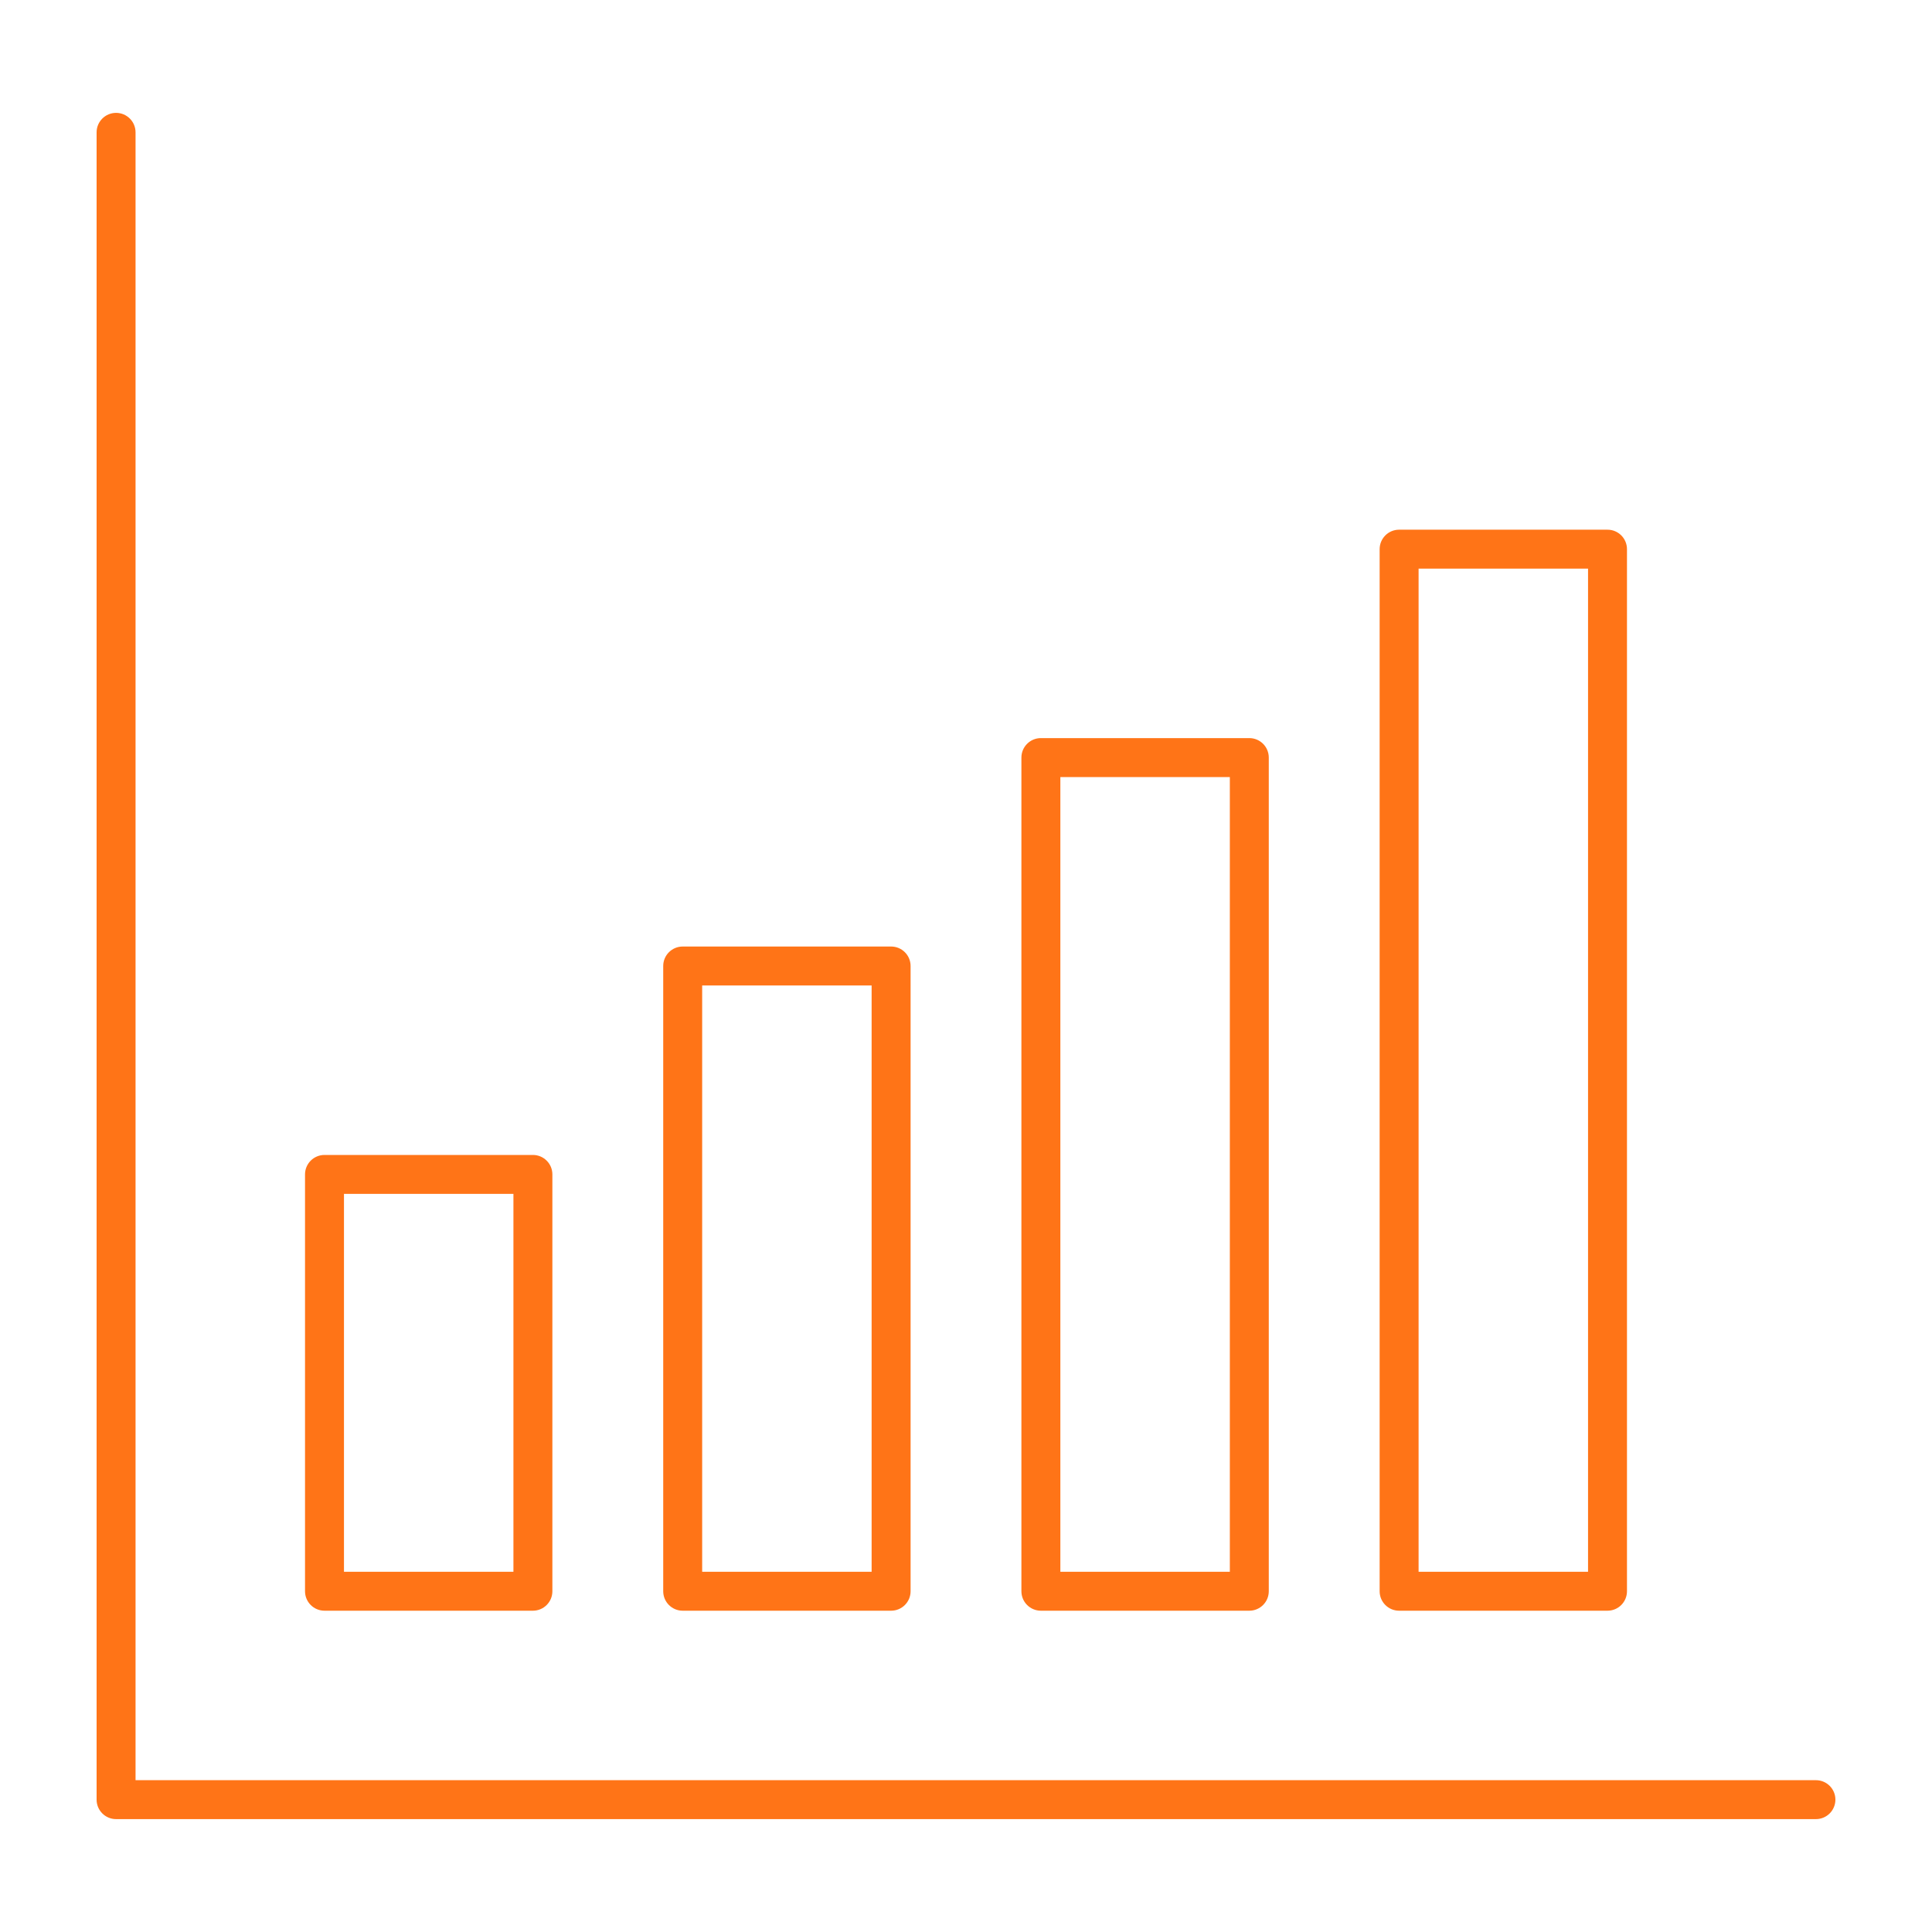
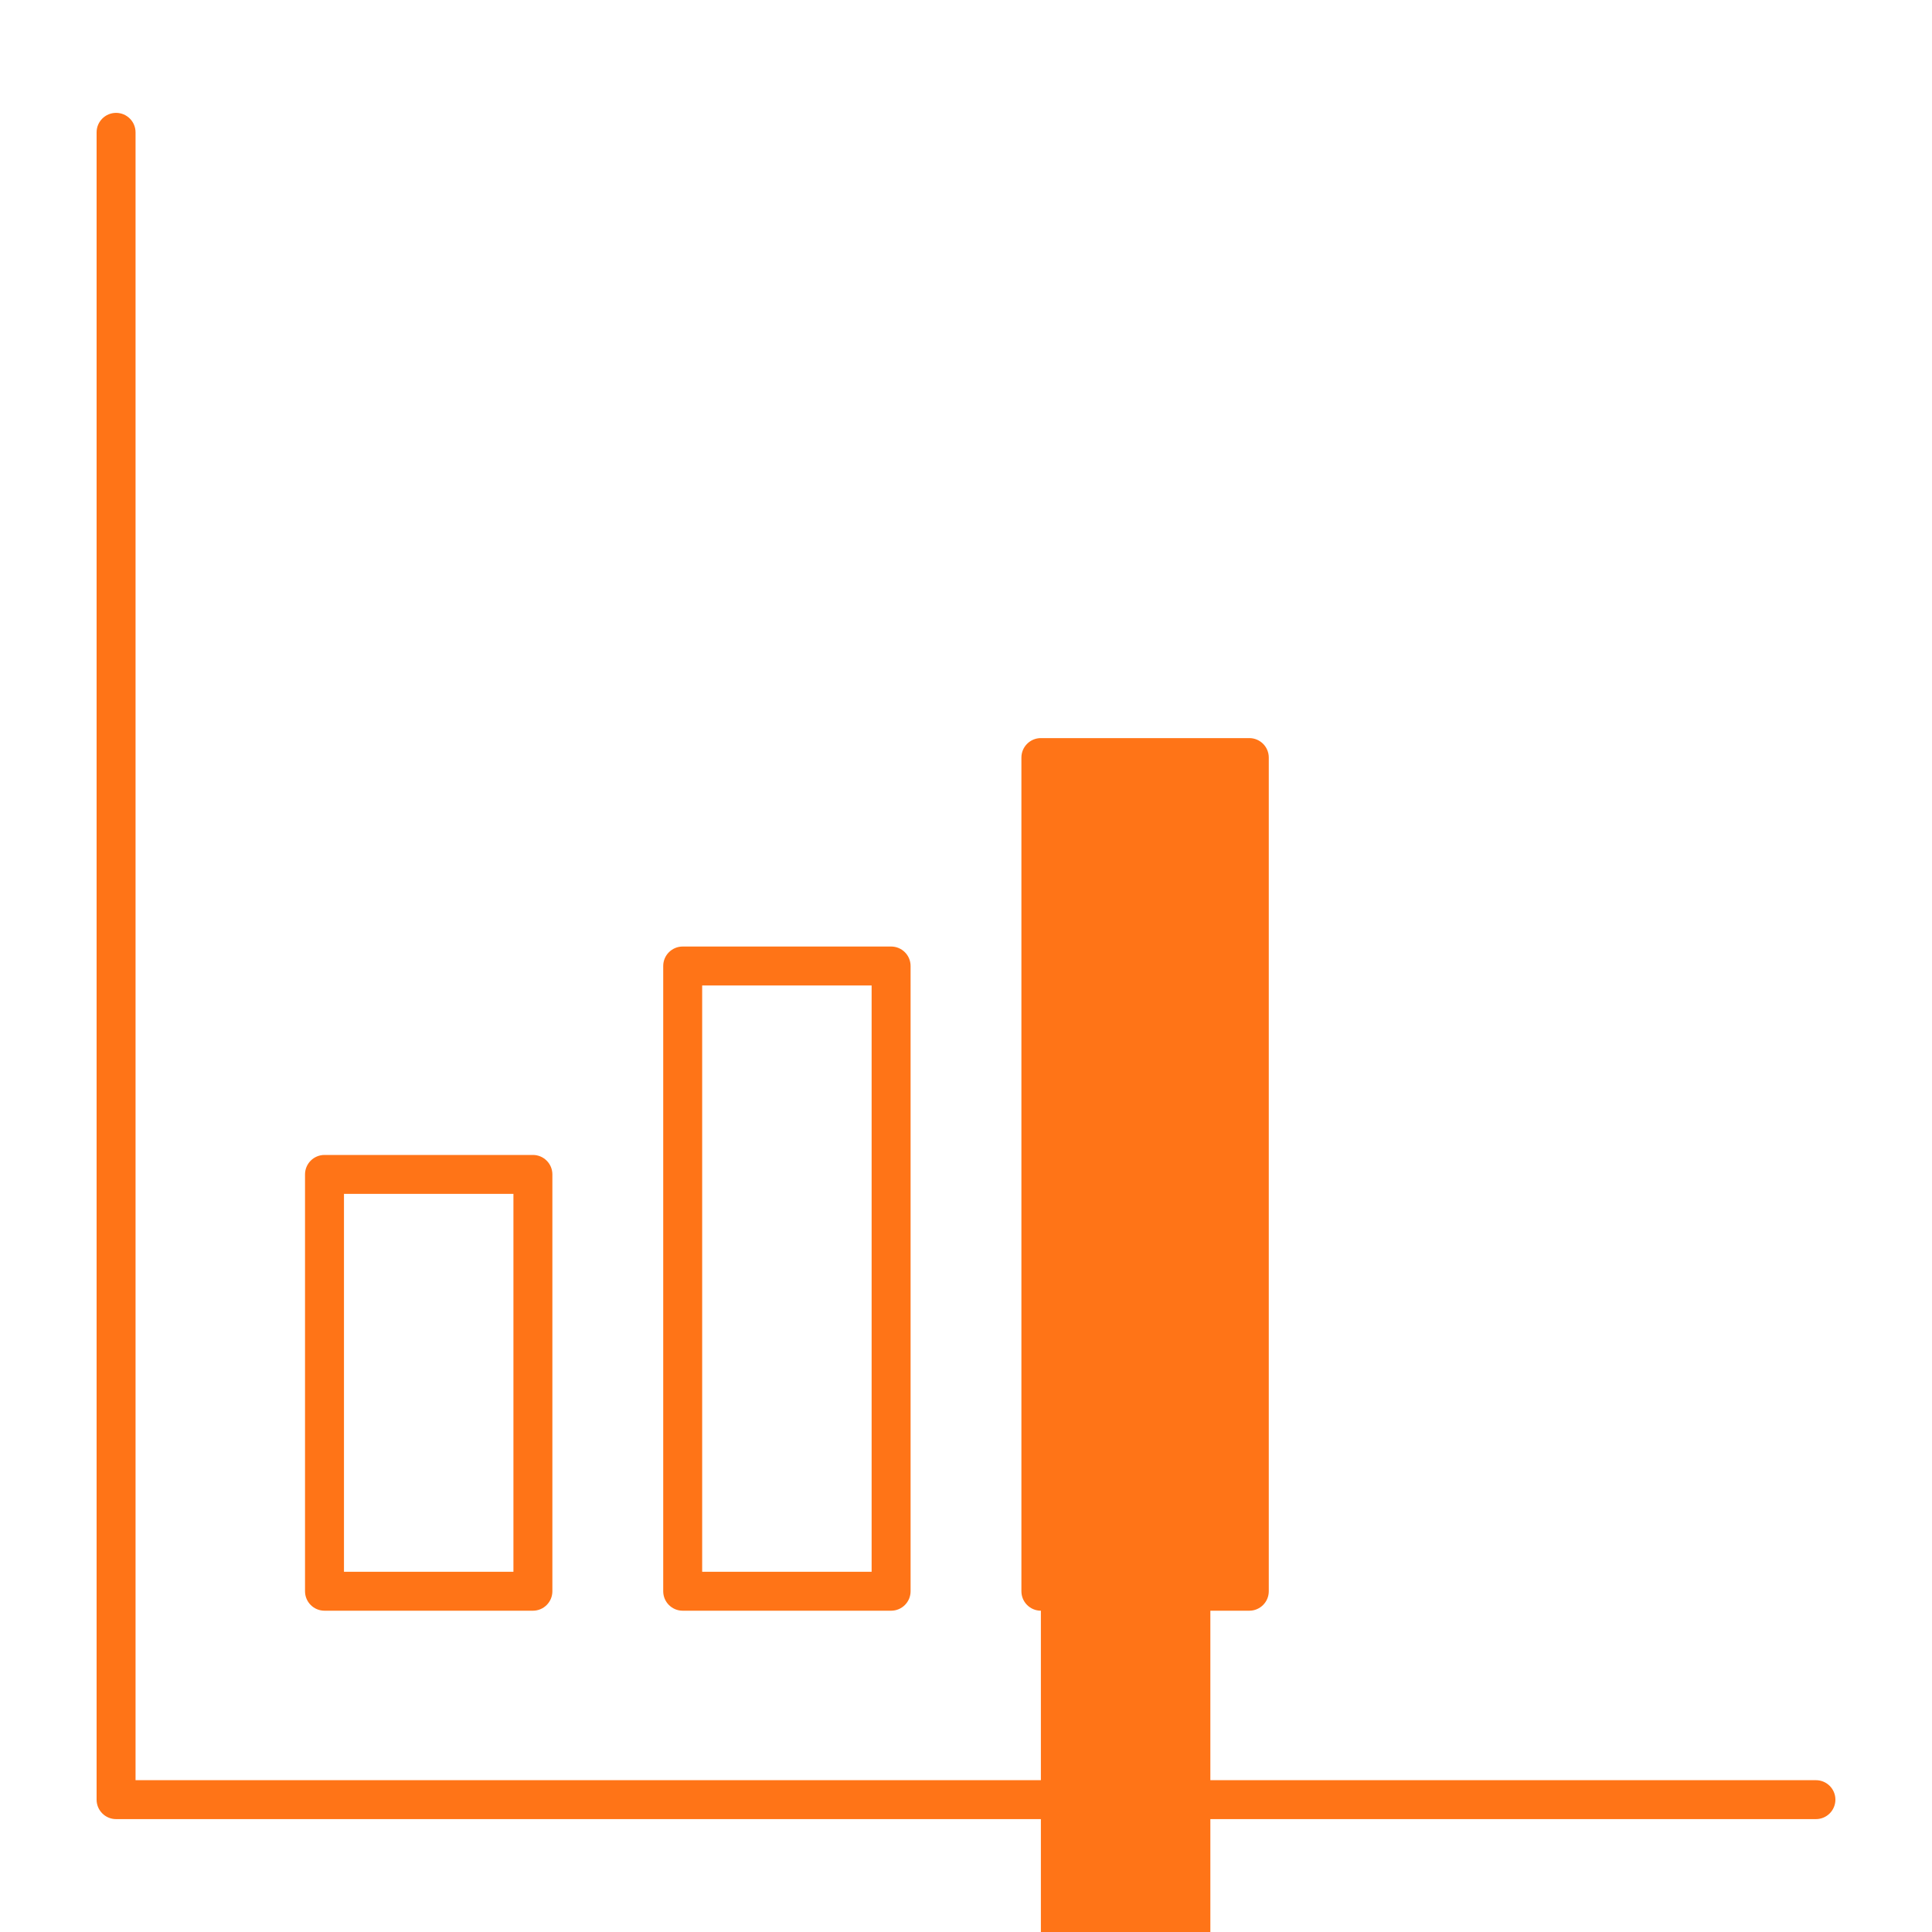
<svg xmlns="http://www.w3.org/2000/svg" height="100px" width="100px" fill="#ff7417" version="1.1" x="0px" y="0px" viewBox="0 0 100 100" enable-background="new 0 0 100 100" xml:space="preserve">
  <g>
    <path d="M93.992,92.142H7.016V6.85c0-0.557-0.452-1.008-1.008-1.008S5,6.293,5,6.85v86.299c0,0.557,0.451,1.008,1.008,1.008h87.984   c0.557,0,1.008-0.451,1.008-1.008S94.549,92.142,93.992,92.142z" />
-     <path d="M72.418,83.37h10.786c0.557,0,1.008-0.451,1.008-1.008V28.425c0-0.557-0.451-1.008-1.008-1.008H72.418   c-0.558,0-1.008,0.452-1.008,1.008v53.938C71.41,82.919,71.86,83.37,72.418,83.37z M73.426,29.433h8.771v51.922h-8.771V29.433z" />
-     <path d="M53.876,83.37h10.788c0.557,0,1.008-0.451,1.008-1.008v-43.15c0-0.557-0.451-1.008-1.008-1.008H53.876   c-0.557,0-1.008,0.452-1.008,1.008v43.15C52.868,82.919,53.319,83.37,53.876,83.37z M54.884,40.221h8.772v41.134h-8.772V40.221z" />
+     <path d="M53.876,83.37h10.788c0.557,0,1.008-0.451,1.008-1.008v-43.15c0-0.557-0.451-1.008-1.008-1.008H53.876   c-0.557,0-1.008,0.452-1.008,1.008v43.15C52.868,82.919,53.319,83.37,53.876,83.37z h8.772v41.134h-8.772V40.221z" />
    <path d="M35.336,83.37h10.788c0.557,0,1.008-0.451,1.008-1.008V50c0-0.557-0.452-1.008-1.008-1.008H35.336   c-0.557,0-1.008,0.452-1.008,1.008v32.362C34.328,82.919,34.779,83.37,35.336,83.37z M36.344,51.008h8.771v30.347h-8.771V51.008z" />
    <path d="M16.796,83.37h10.787c0.557,0,1.008-0.451,1.008-1.008V60.788c0-0.558-0.452-1.008-1.008-1.008H16.796   c-0.557,0-1.008,0.45-1.008,1.008v21.574C15.788,82.919,16.239,83.37,16.796,83.37z M17.804,61.795h8.771v19.56h-8.771V61.795z" />
  </g>
</svg>